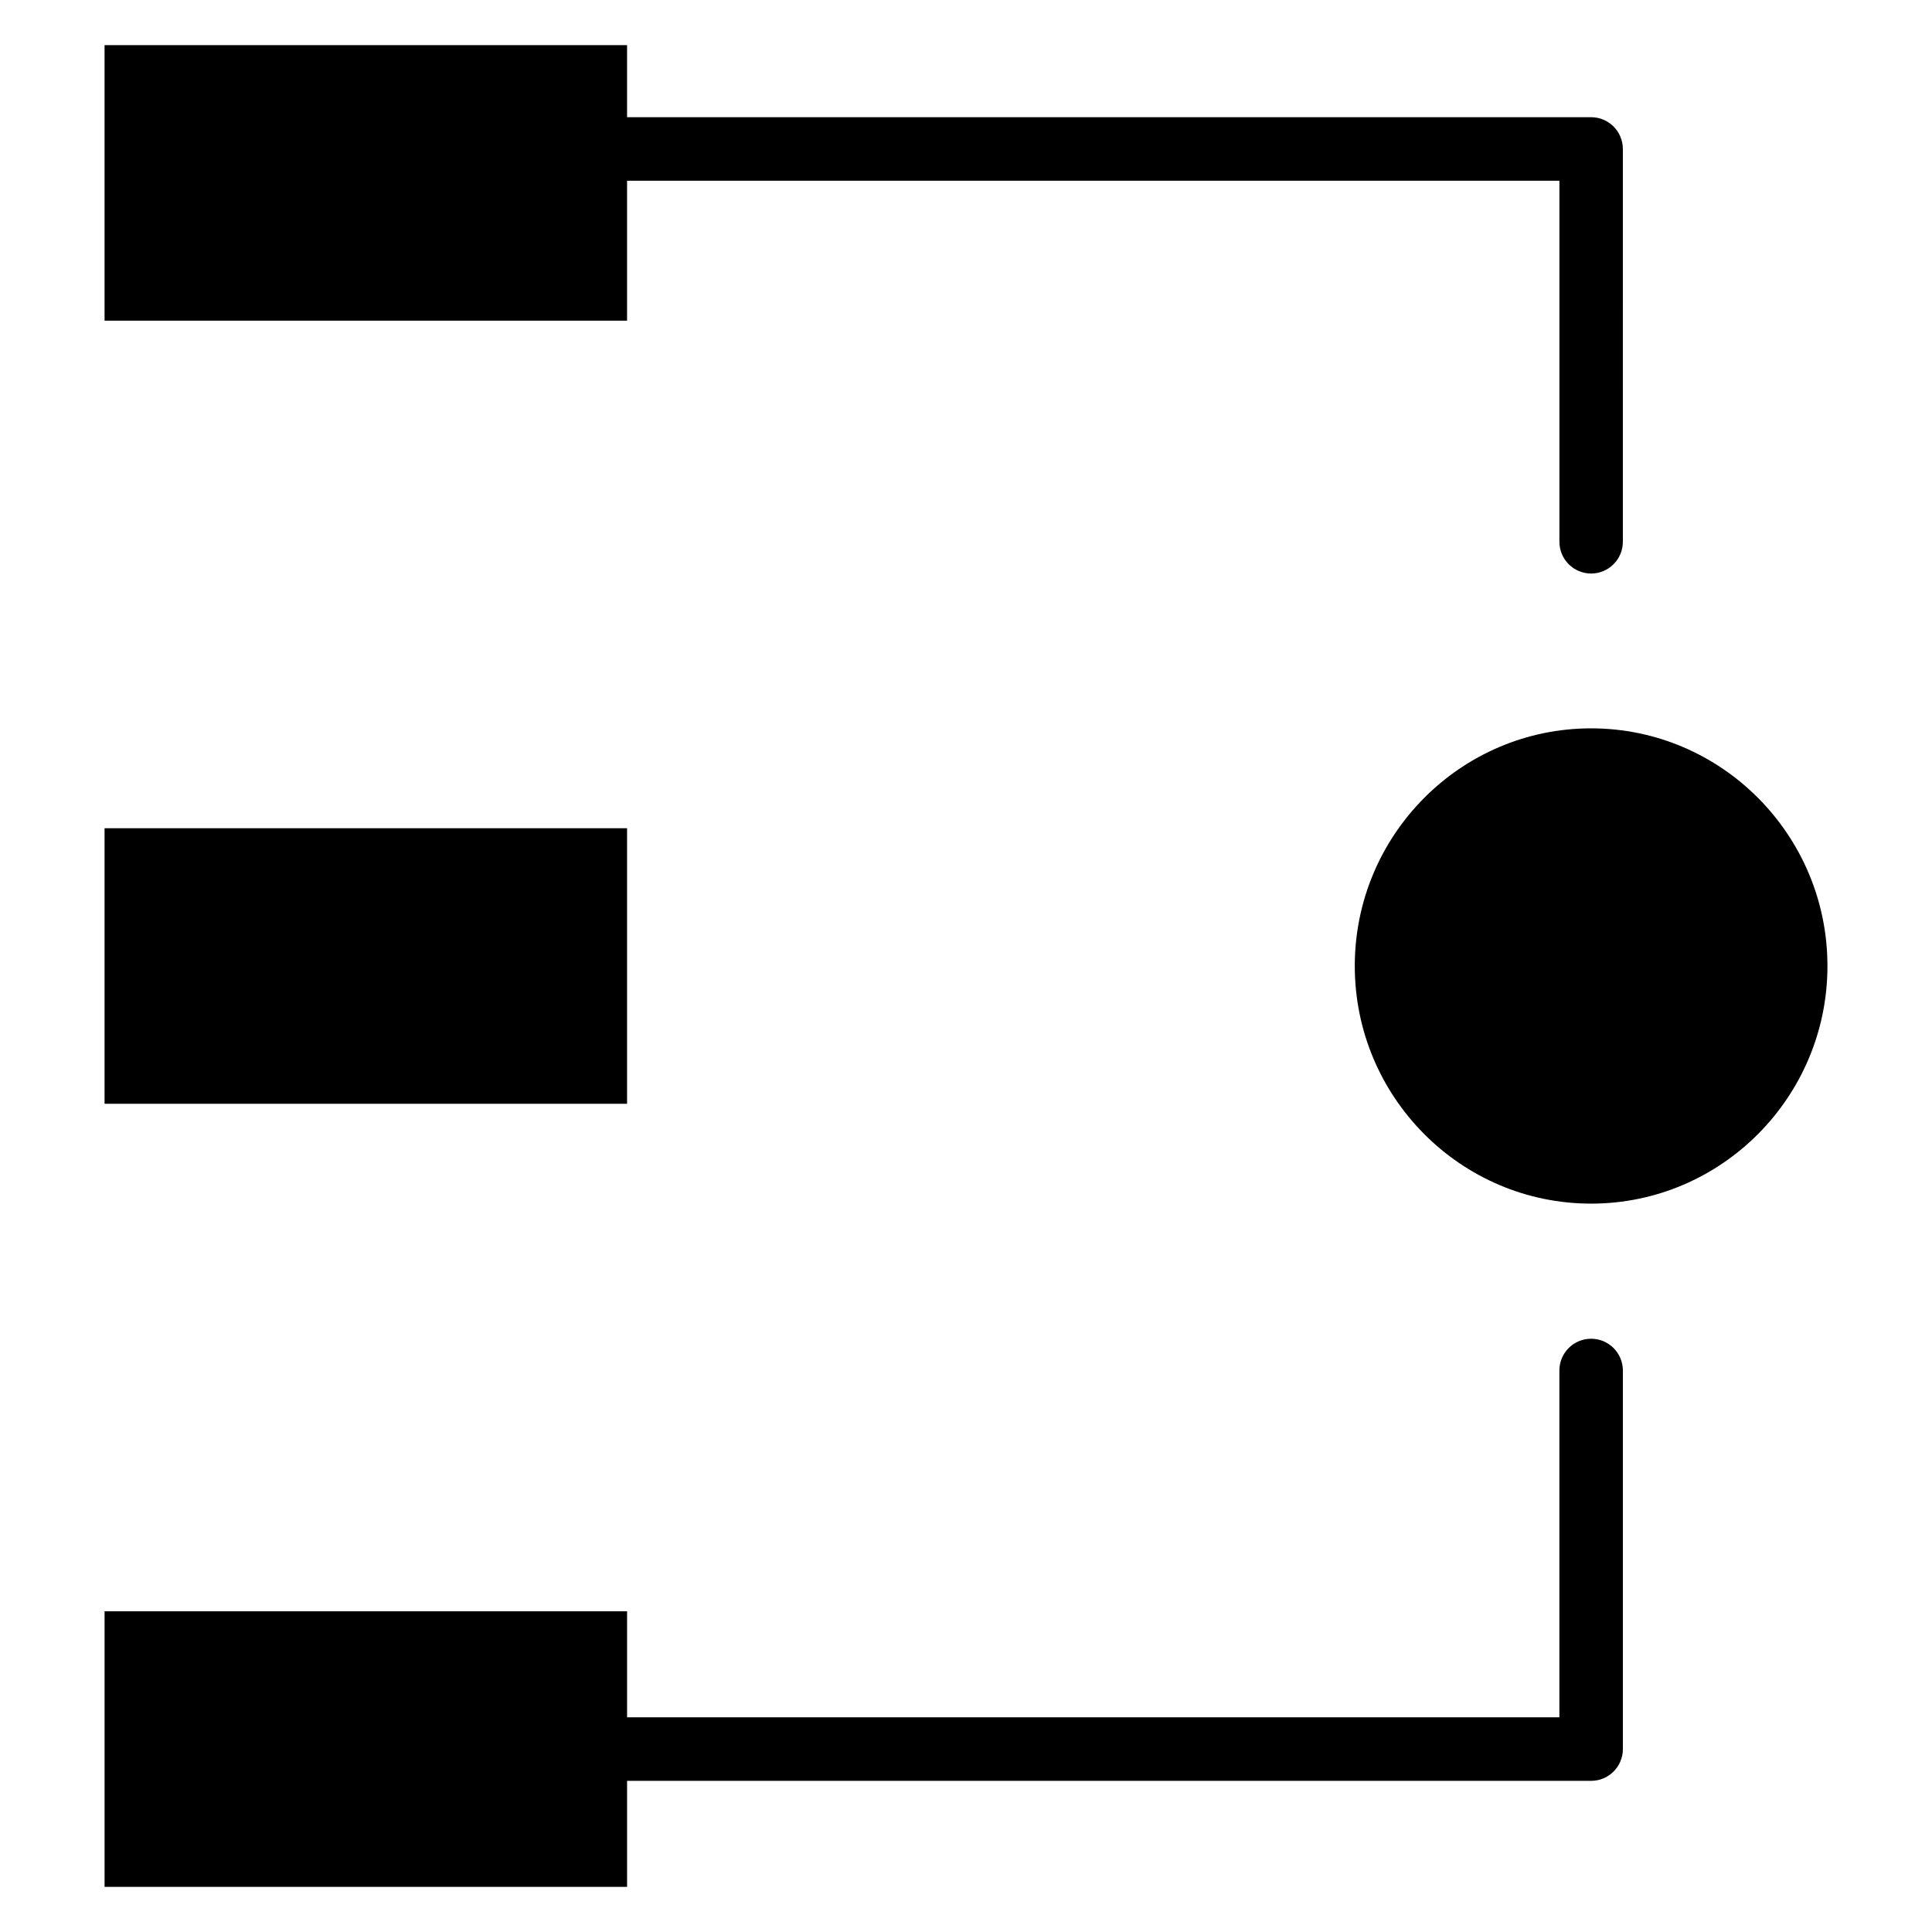
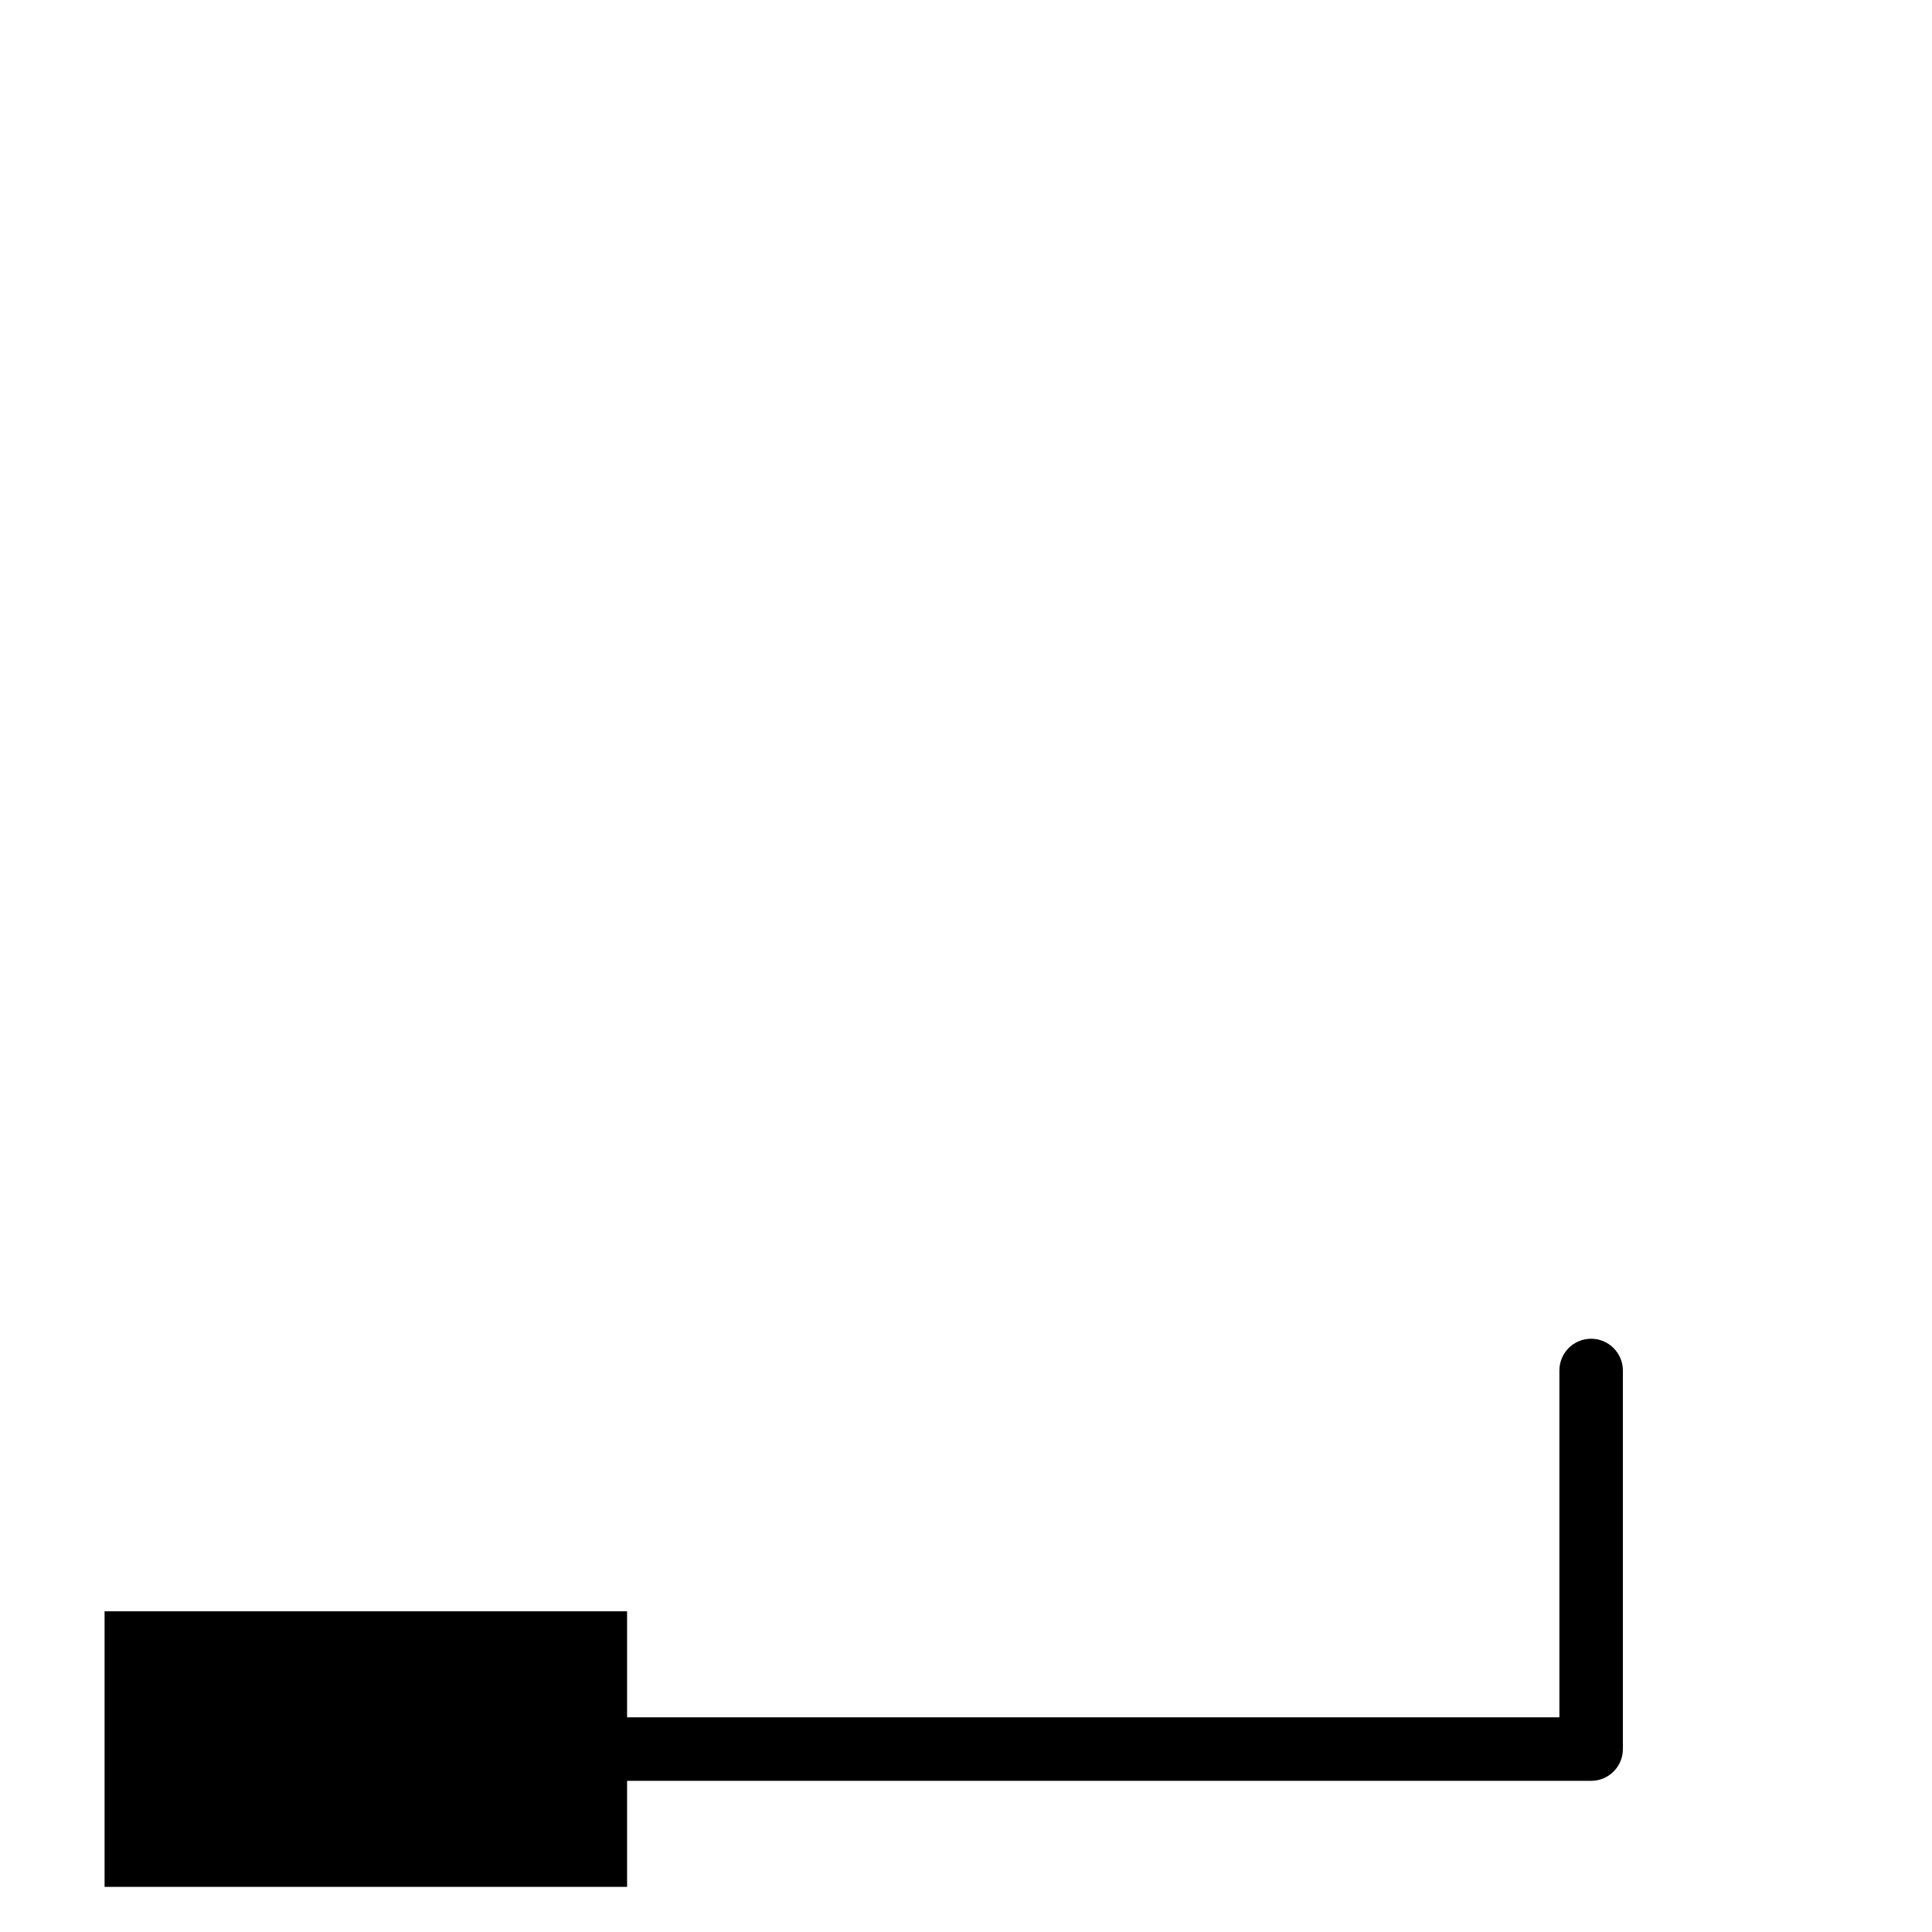
<svg xmlns="http://www.w3.org/2000/svg" fill="#000000" width="800px" height="800px" version="1.1" viewBox="144 144 512 512">
  <g>
-     <path d="m171.71 436.51h138.47v-73.02h-138.47z" />
    <path d="m565.66 498.78c-4.644 0-8.406 3.769-8.406 8.414v91.914h-247.07v-28.094h-138.47v73.02h138.47v-28.094h255.49c4.644 0 8.406-3.769 8.406-8.414v-100.33c-0.008-4.644-3.766-8.414-8.418-8.414z" />
-     <path d="m565.66 175.06h-255.48v-19.098h-138.47v73.02h138.47v-37.09h247.08v95.684c0 4.644 3.762 8.414 8.406 8.414 4.644 0 8.406-3.769 8.406-8.414l0.004-104.1c-0.008-4.641-3.766-8.414-8.418-8.414z" />
-     <path d="m565.66 337.02c-34.535 0-62.629 28.254-62.629 62.977s28.094 62.977 62.629 62.977 62.633-28.254 62.633-62.977c0-34.727-28.098-62.977-62.633-62.977z" />
  </g>
</svg>